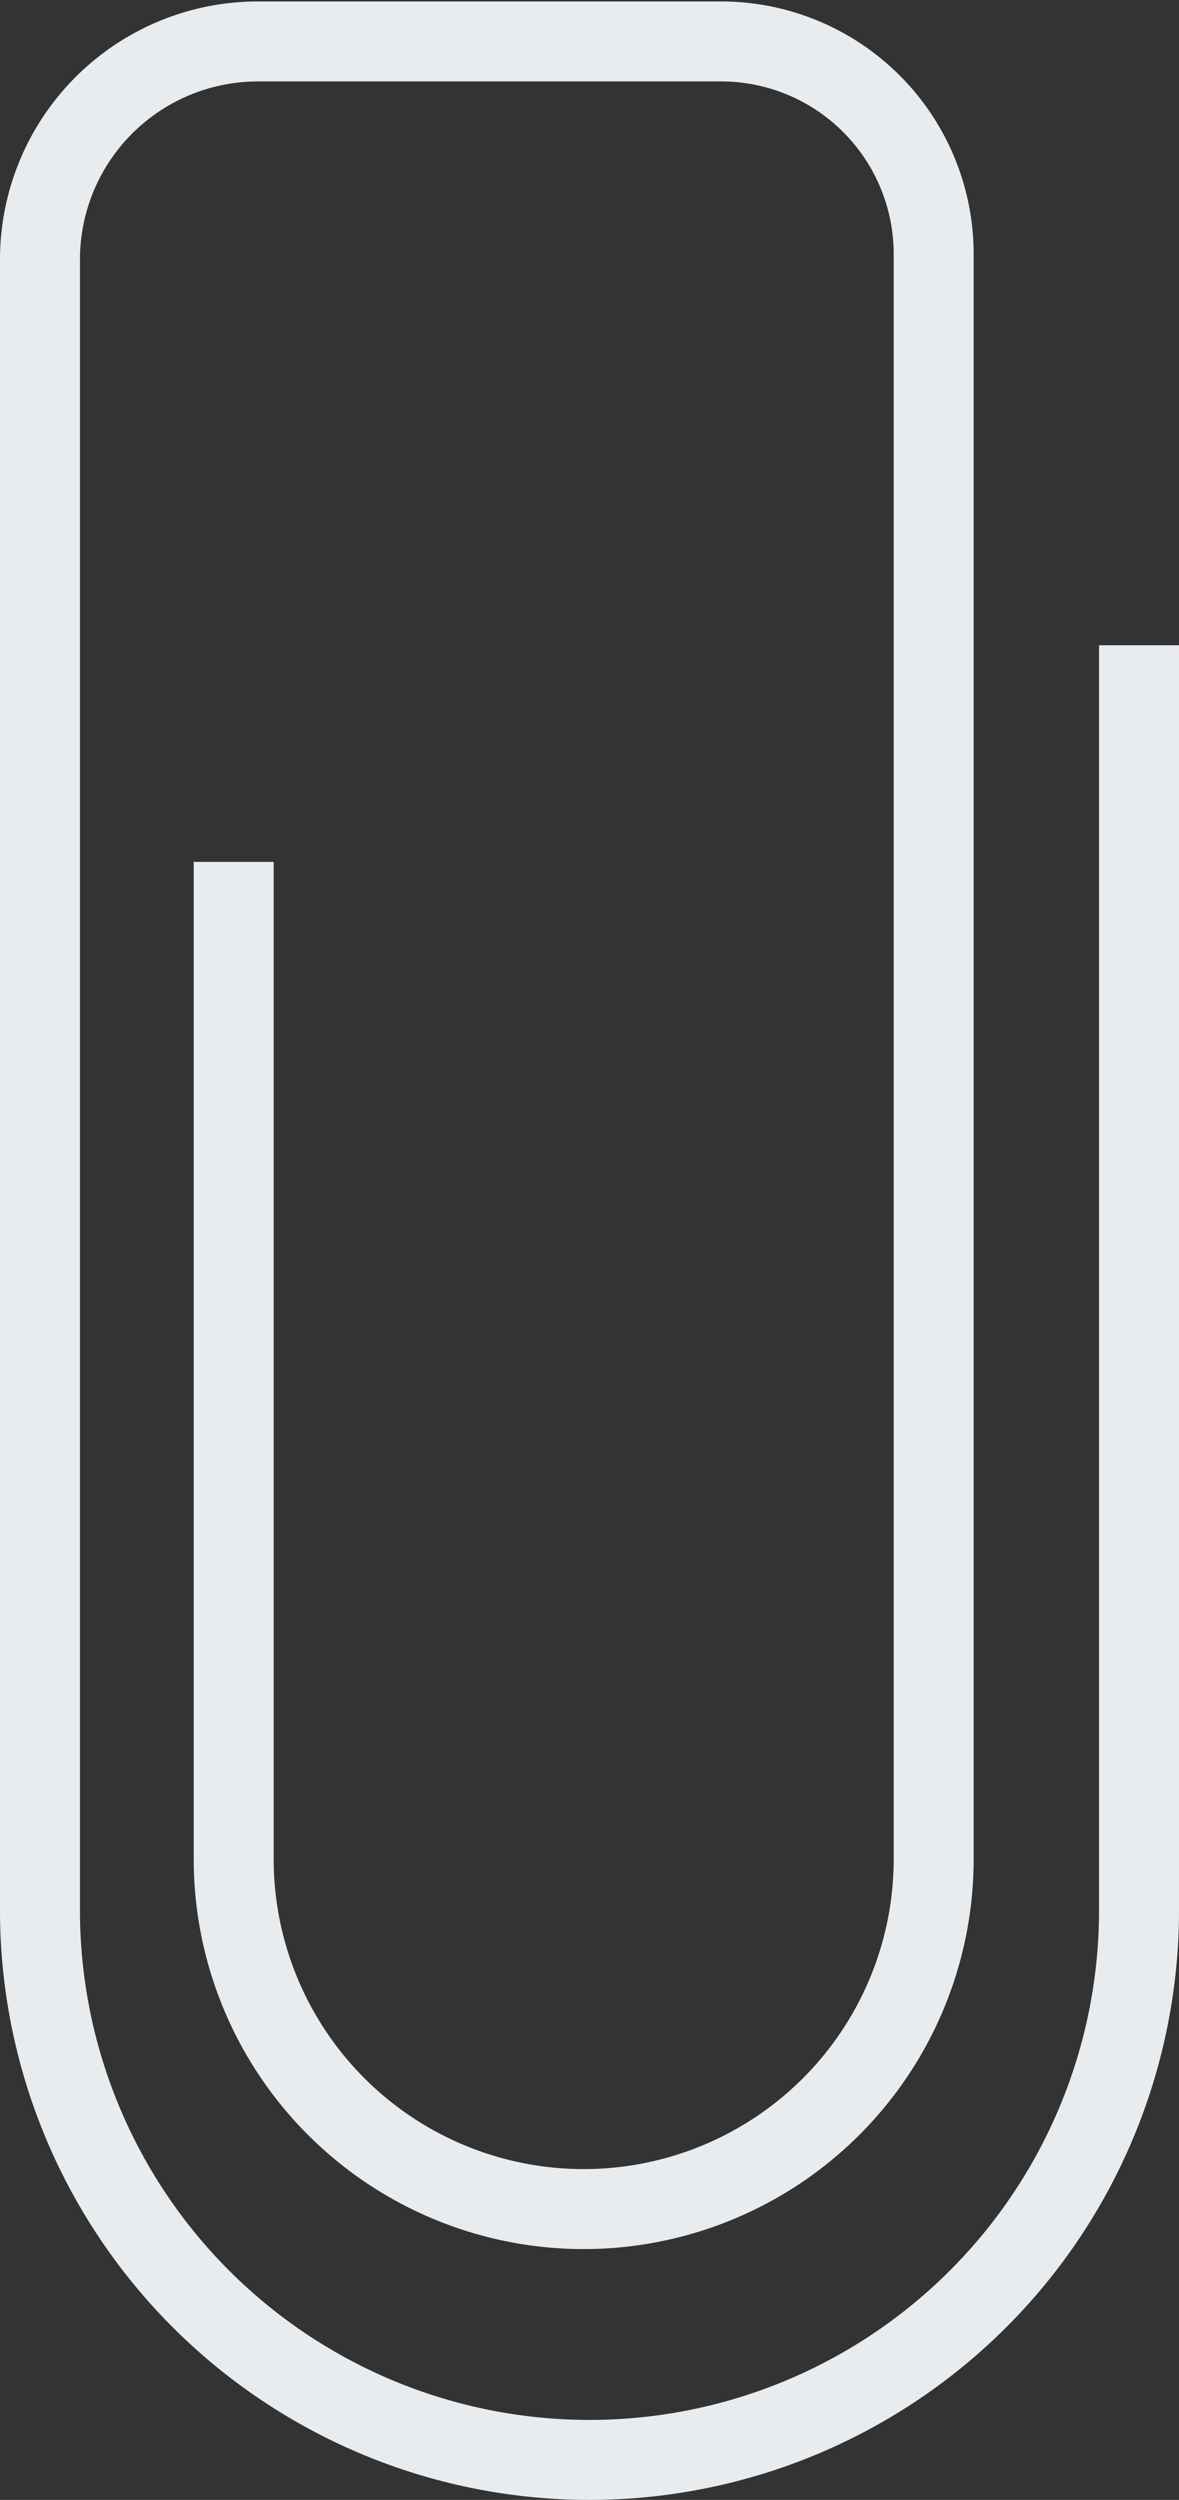
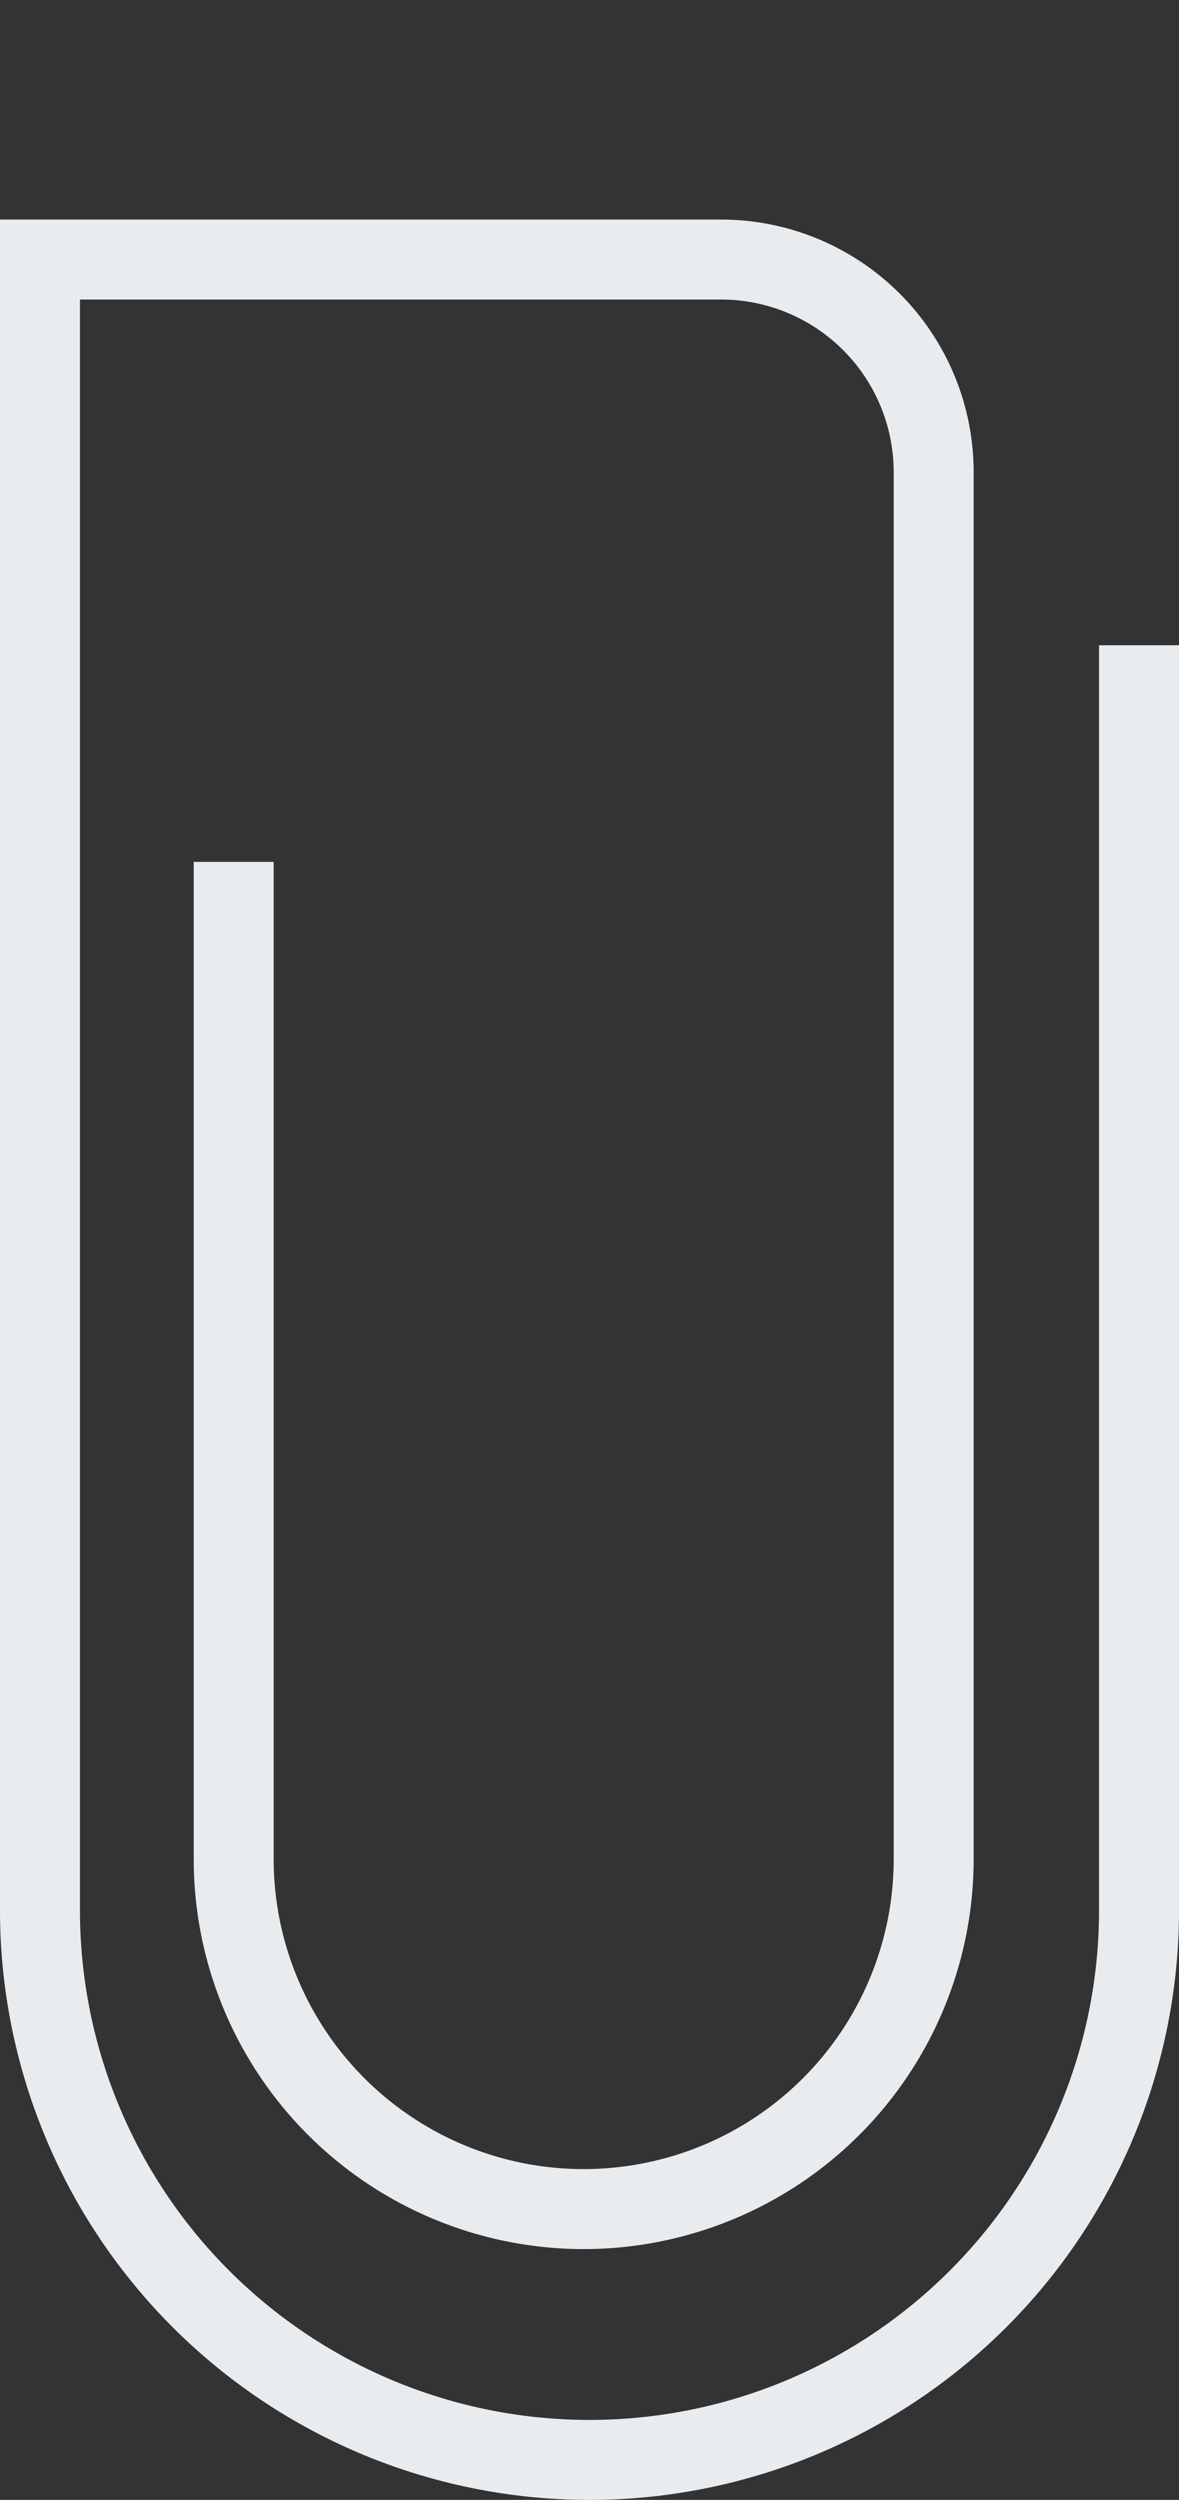
<svg xmlns="http://www.w3.org/2000/svg" viewBox="0 0 32.44 68.77">
  <rect x="0" y="0" width="32.44" height="68.77" fill="#333333" stroke="none" />
  <defs>
    <style>.cls-1{fill:none;stroke:rgb(233, 236, 239);stroke-miterlimit:10;stroke-width:2.2px;}</style>
  </defs>
  <title>CV Icon-PIN2</title>
  <g id="objects">
-     <path class="cls-1" d="M89.79,192.61v34.8a15.12,15.12,0,0,1-30.24,0V182a6,6,0,0,1,6-6H78.3a5.85,5.85,0,0,1,5.84,5.85V226a9.63,9.63,0,1,1-19.26,0V198.57" transform="translate(-58.45 -174.86)" />
+     <path class="cls-1" d="M89.79,192.61v34.8a15.12,15.12,0,0,1-30.24,0V182H78.3a5.85,5.85,0,0,1,5.84,5.85V226a9.63,9.63,0,1,1-19.26,0V198.57" transform="translate(-58.45 -174.86)" />
  </g>
</svg>